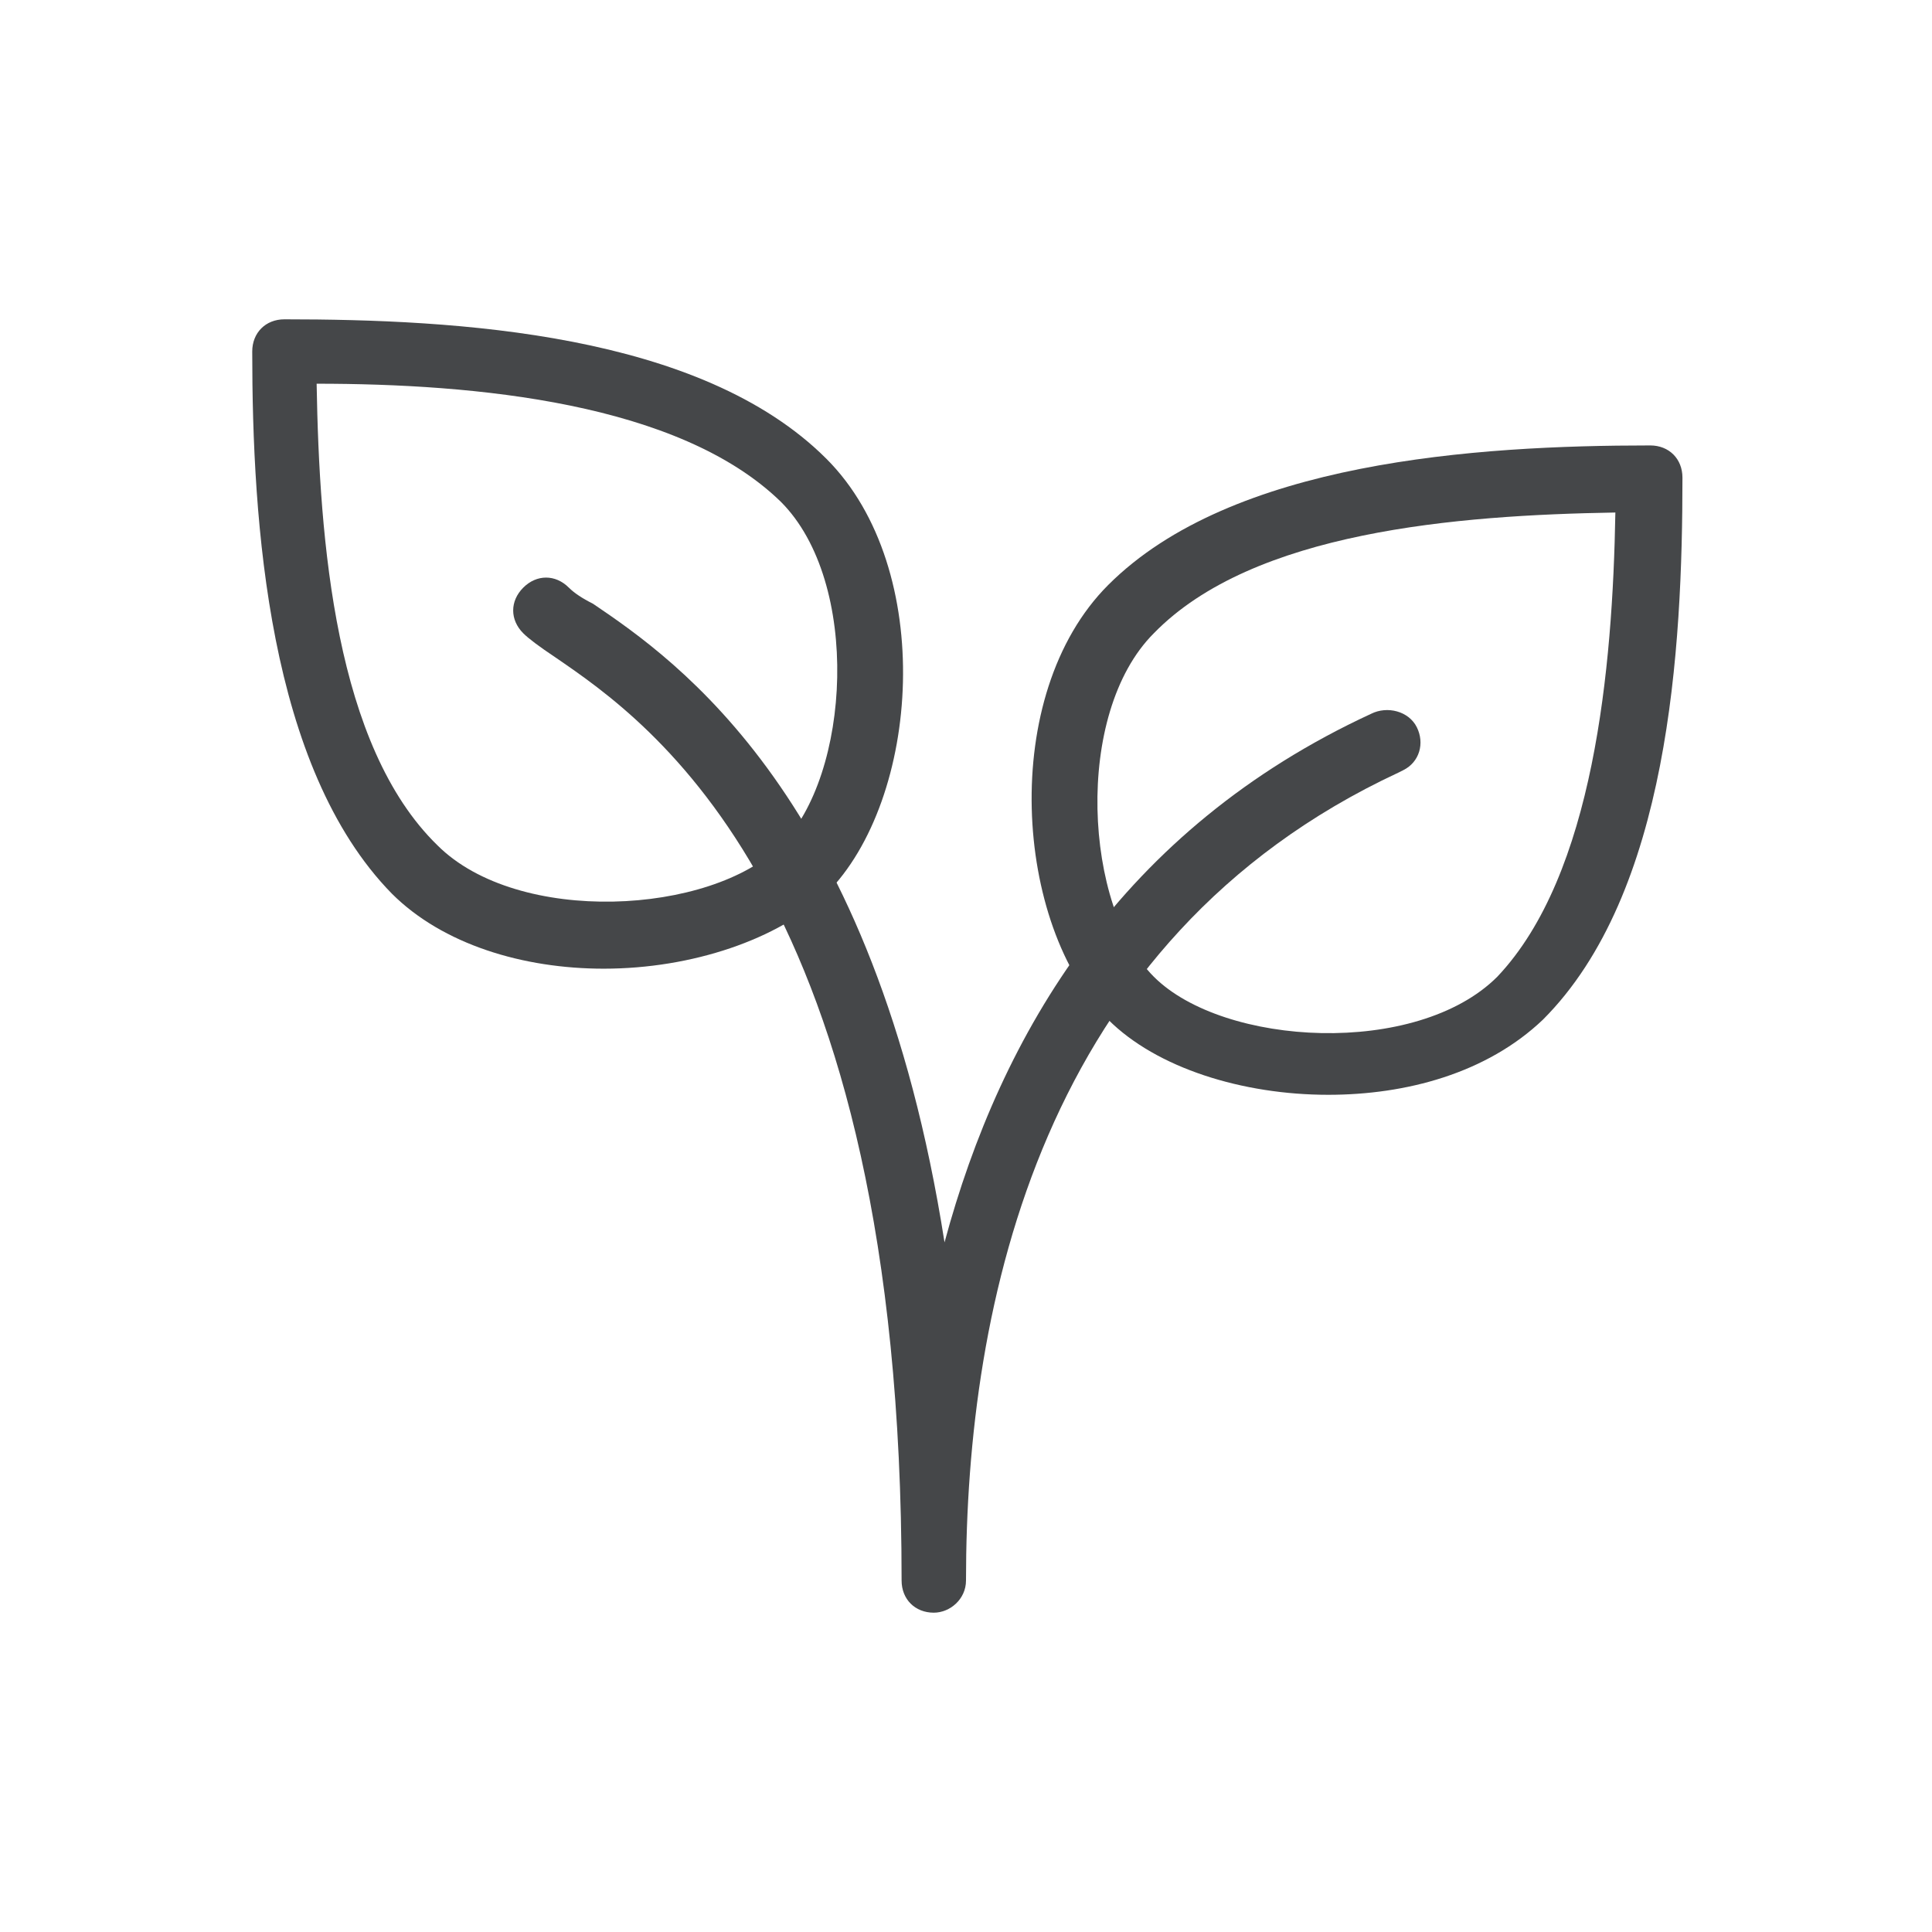
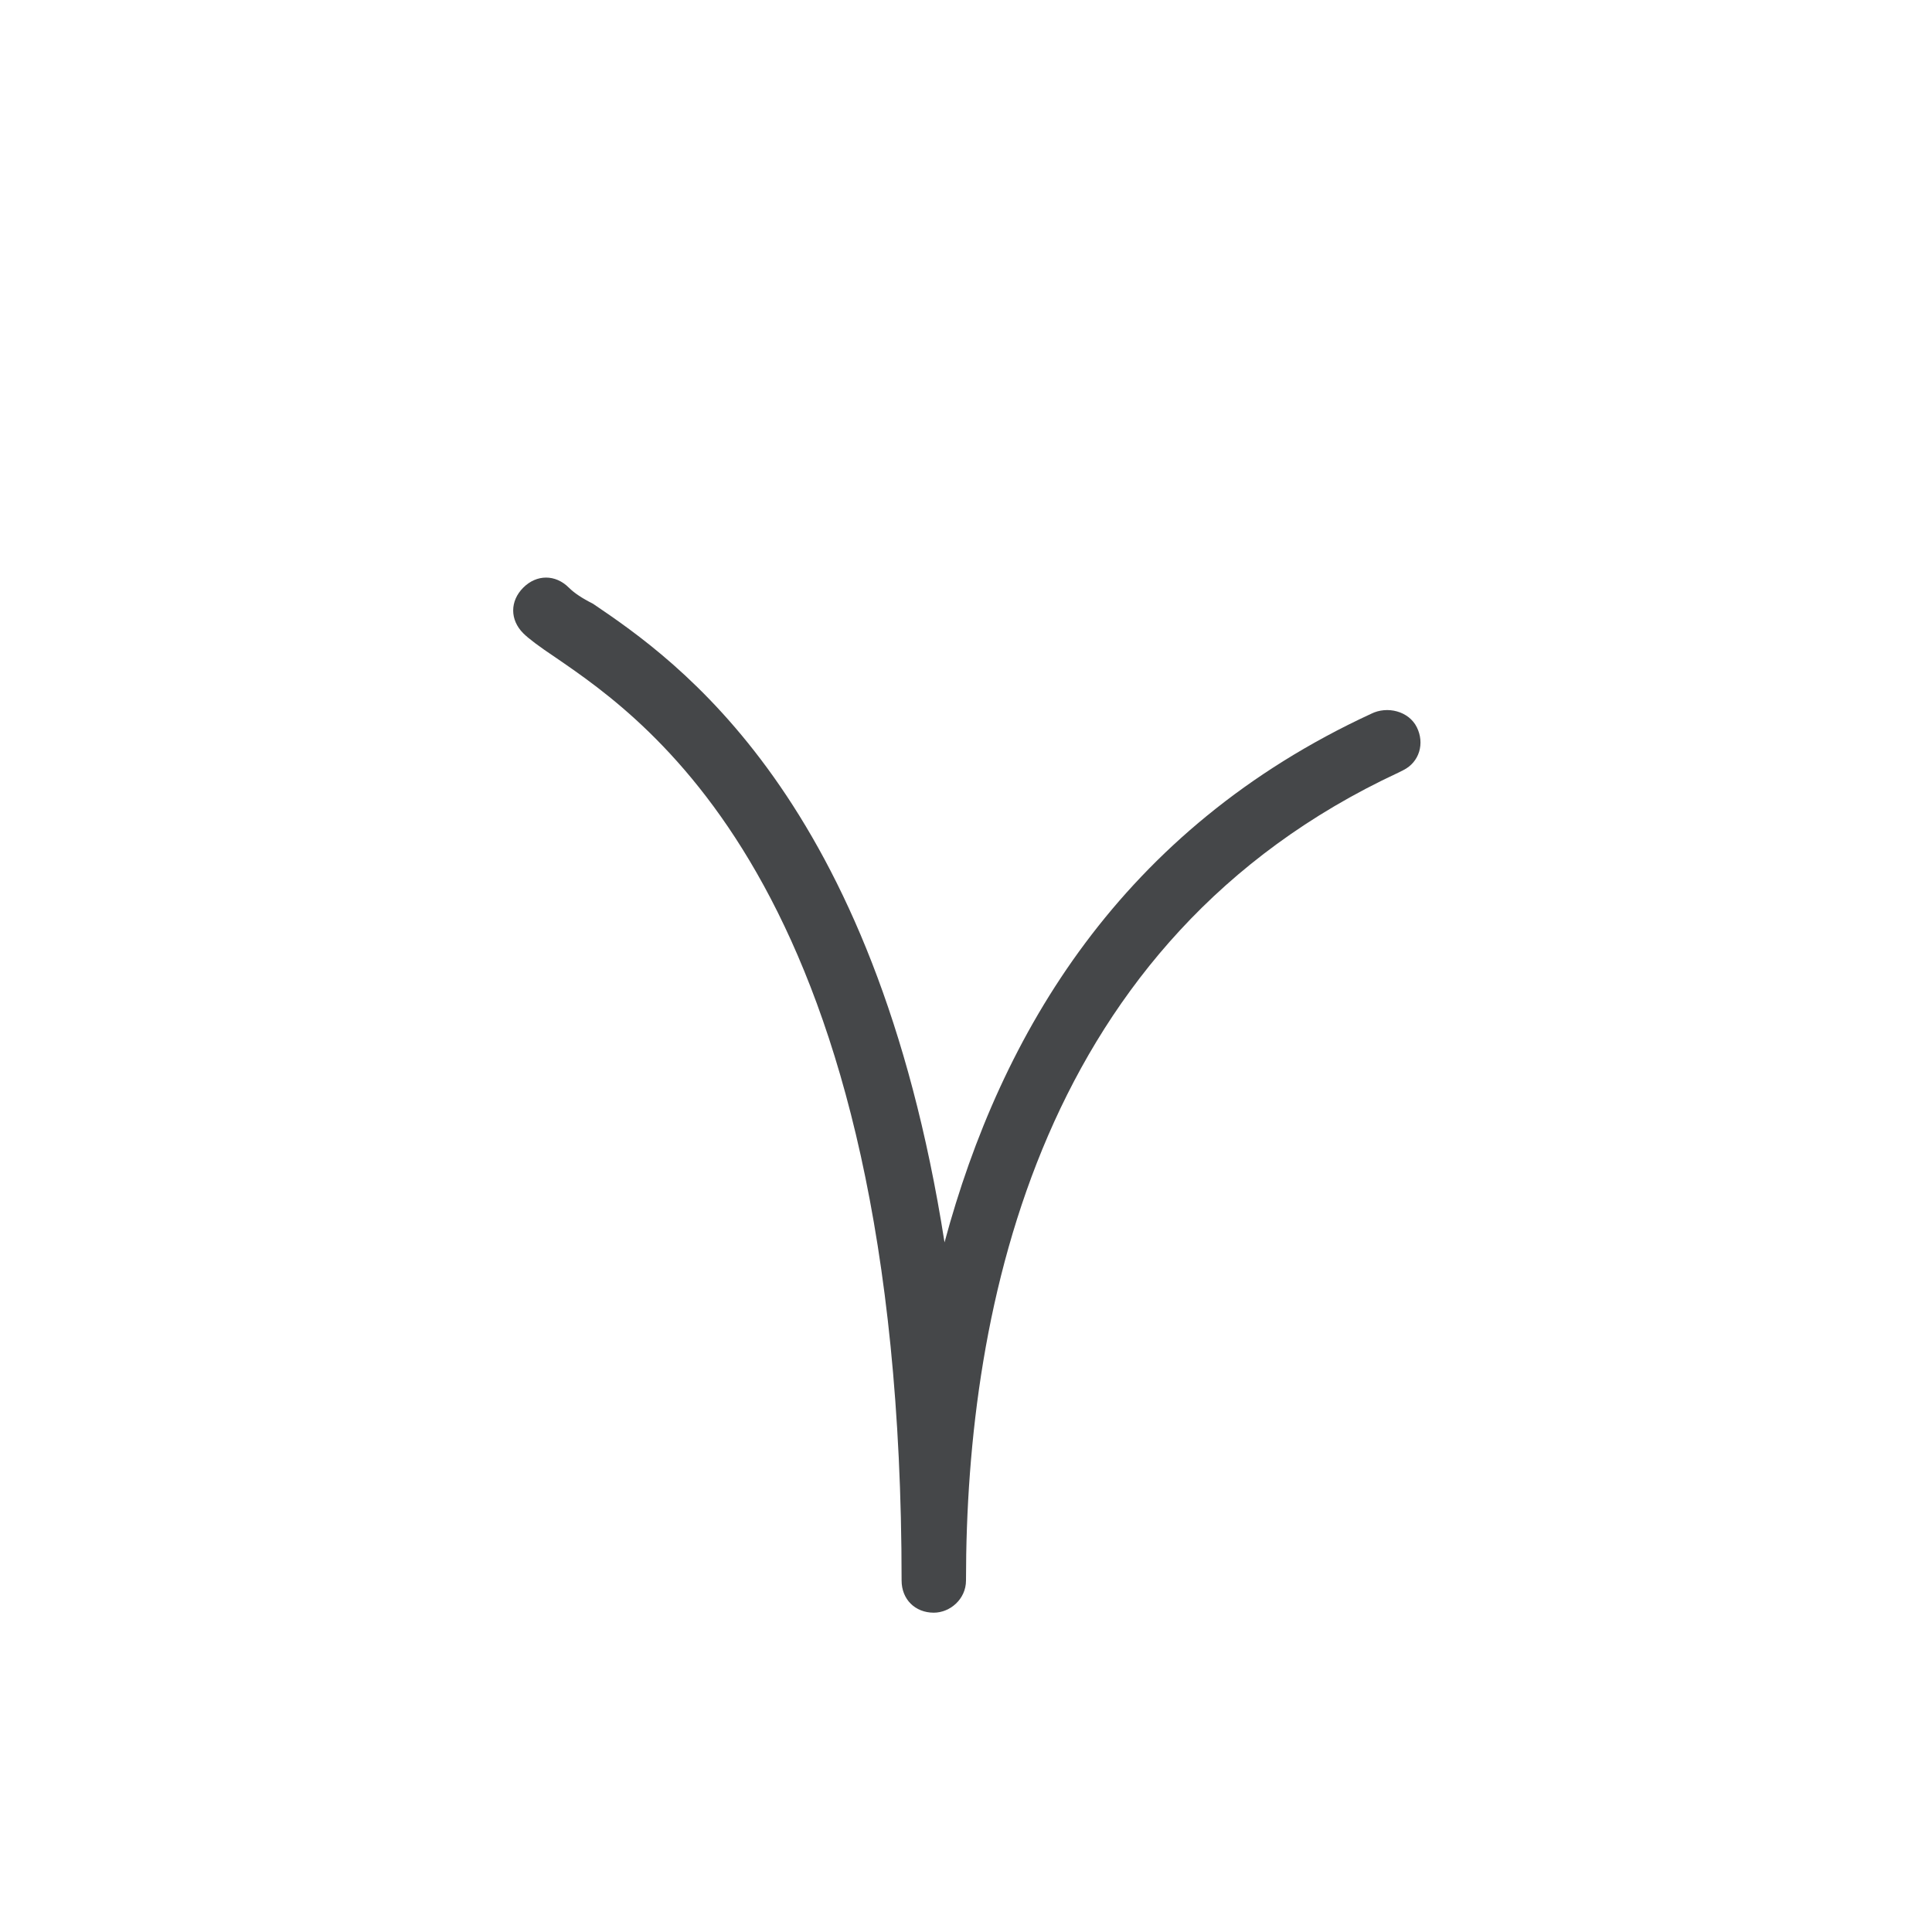
<svg xmlns="http://www.w3.org/2000/svg" version="1.1" id="Layer_1" x="0px" y="0px" viewBox="0 0 72 72" enable-background="new 0 0 72 72" xml:space="preserve">
  <g>
    <g>
-       <path fill="#454749" d="M11.8,14.3c0.1,5.9,0.7,13.5,4.5,17.2c3,3,10.2,2.6,12.8,0c2.6-2.6,3-9.8,0-12.8    C25.3,15,17.7,14.3,11.8,14.3 M22.5,36.1c-3,0-6-0.9-7.9-2.8C10,28.6,9.4,19.5,9.4,13.1c0-0.7,0.5-1.2,1.2-1.2    c6.4,0,15.5,0.5,20.2,5.2c4.1,4.1,3.5,12.7,0,16.2C29,35,25.8,36.1,22.5,36.1" />
-       <path fill="#454749" d="M60.2,19.1c-5.9,0.1-13.5,0.7-17.2,4.5c-3,3-2.6,10.2,0,12.8c2.6,2.6,9.8,3,12.8,0    C59.4,32.6,60.1,24.9,60.2,19.1 M49.5,40.8c-3.2,0-6.4-1-8.2-2.8c-3.5-3.5-4.1-12.1,0-16.2c4.6-4.6,13.7-5.2,20.2-5.2    c0.7,0,1.2,0.5,1.2,1.2c0,6.4-0.5,15.5-5.2,20.2C55.4,40,52.4,40.8,49.5,40.8" />
      <path fill="#454749" d="M34.8,60.1c-0.7,0-1.2-0.5-1.2-1.2c0-25.6-9.4-32-12.9-34.4c-0.6-0.4-1-0.7-1.2-0.9    c-0.5-0.5-0.5-1.2,0-1.7c0.5-0.5,1.2-0.5,1.7,0c0.2,0.2,0.5,0.4,0.9,0.6c3.1,2.1,10.5,7.2,13.1,23.8c2.1-7.8,6.6-15.4,15.9-19.7    c0.6-0.3,1.4-0.1,1.7,0.5c0.3,0.6,0.1,1.3-0.5,1.6c0,0-0.2,0.1-0.2,0.1C38.8,35,36,48.6,36,58.9C36,59.6,35.4,60.1,34.8,60.1" />
    </g>
-     <rect y="0" fill="none" width="72" height="72" />
  </g>
</svg>